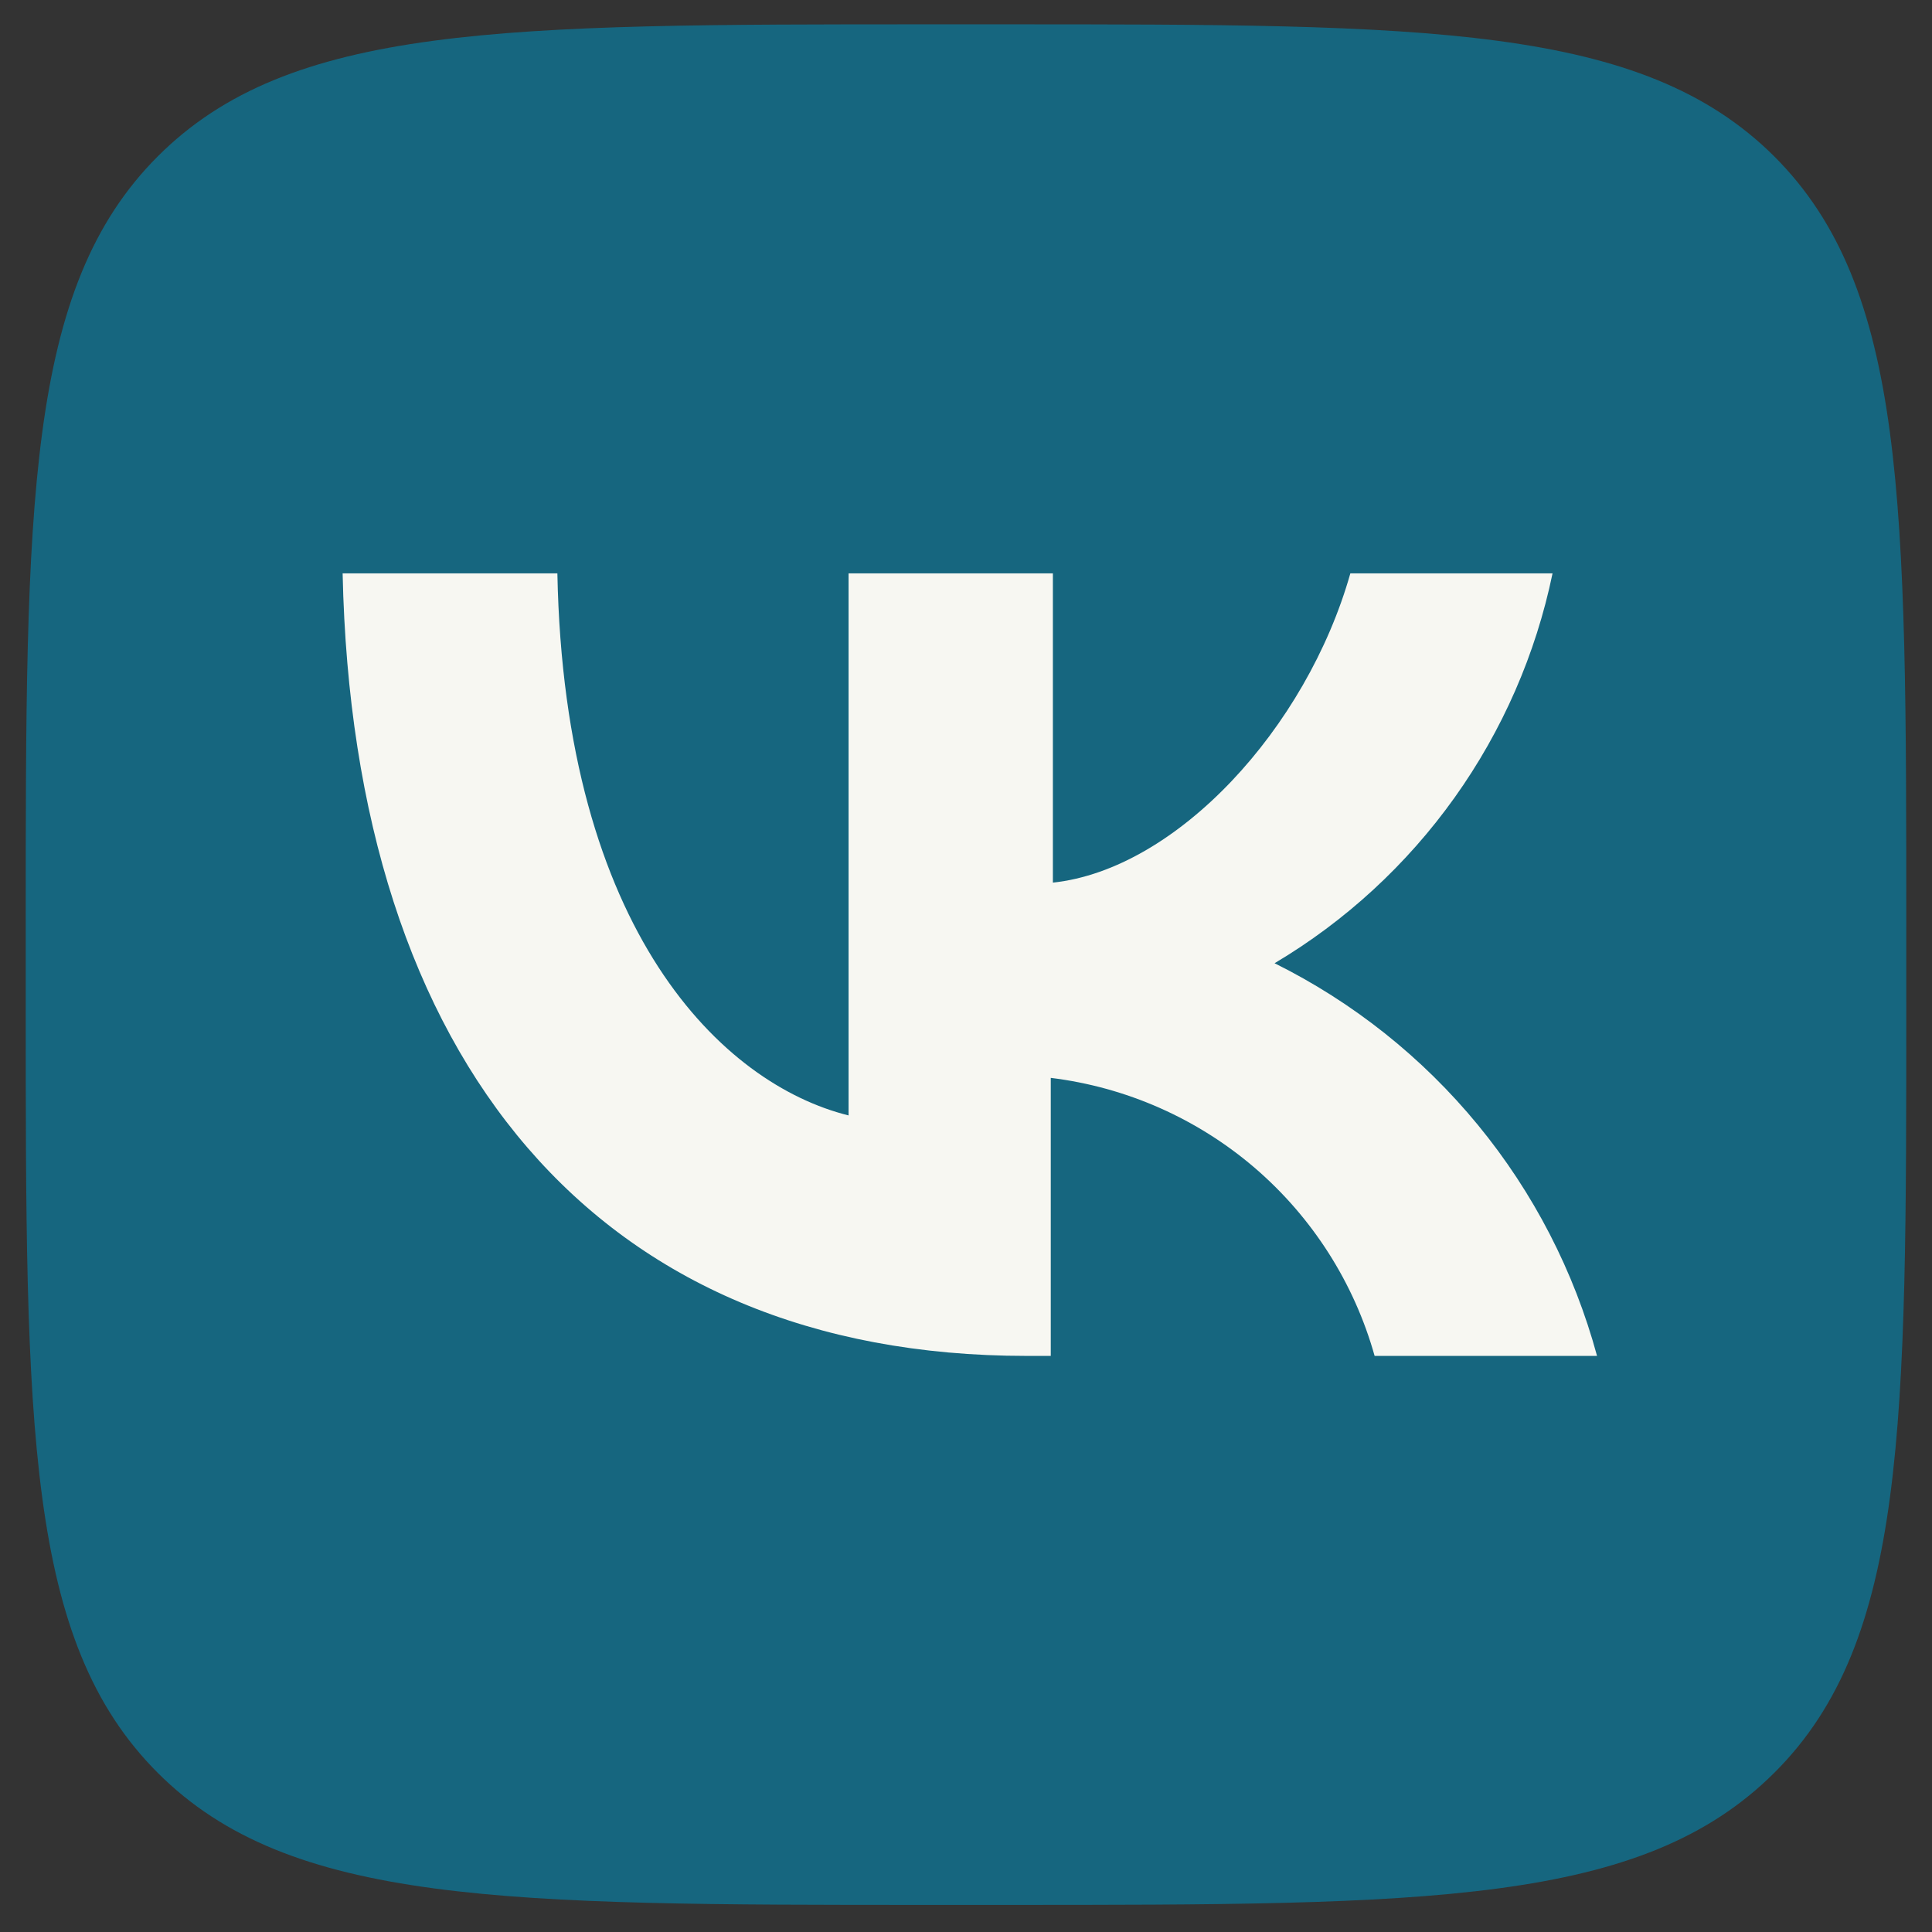
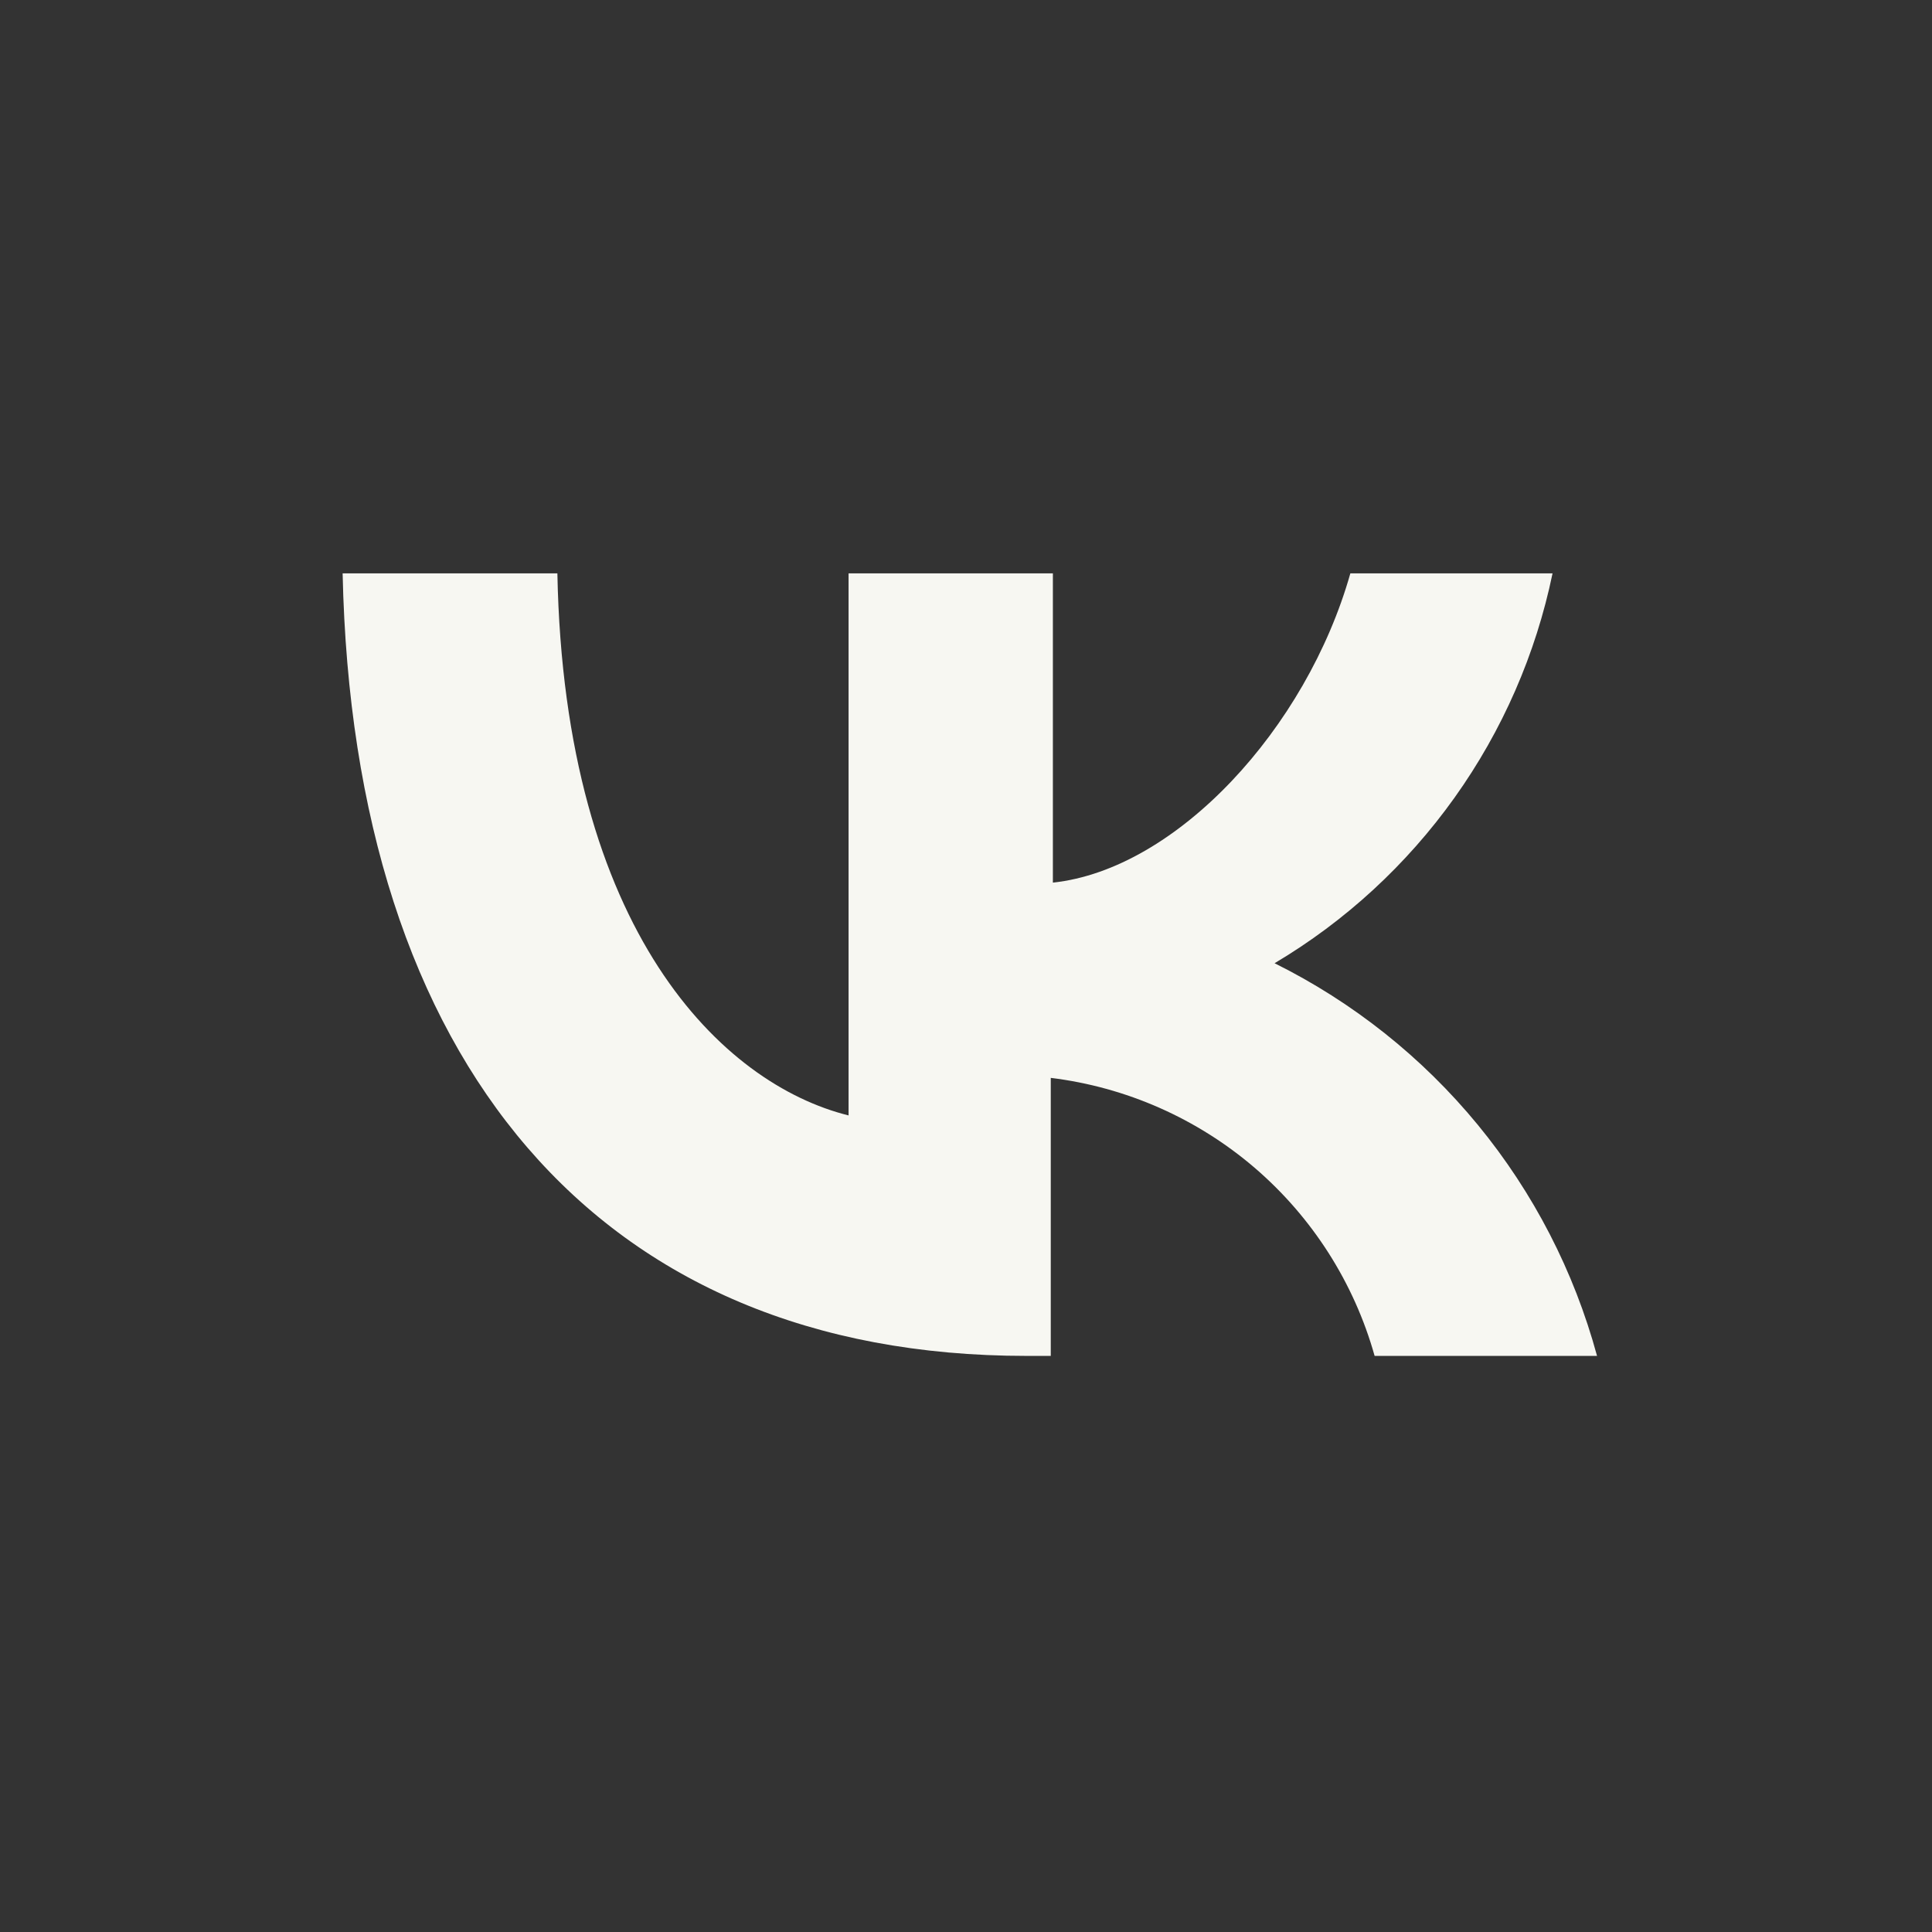
<svg xmlns="http://www.w3.org/2000/svg" width="32" height="32" viewBox="0 0 32 32" fill="none">
  <rect x="0" y="0" width="32" height="32" fill="#333333" stroke="none" />
-   <path d="M29.387 2.59C27.189 0.403 23.632 0.403 16.622 0.403H15.378C8.322 0.403 4.8 0.403 2.613 2.59C0.426 4.777 0.426 8.345 0.426 15.355V16.599C0.426 23.643 0.426 27.177 2.613 29.364C4.8 31.551 8.368 31.551 15.378 31.551H16.622C23.666 31.551 27.189 31.551 29.387 29.364C31.586 27.177 31.574 23.609 31.574 16.599V15.355C31.574 8.299 31.574 4.777 29.387 2.59Z" fill="#16667F" />
  <path d="M22.768 22.458C22.428 21.247 21.737 20.164 20.783 19.344C19.828 18.525 18.653 18.006 17.404 17.853V22.458H17.002C9.899 22.458 5.848 17.589 5.675 9.497H9.232C9.347 15.436 11.971 17.957 14.055 18.475V9.497H17.439V14.619C19.488 14.4 21.64 12.063 22.366 9.497H25.715C25.438 10.834 24.886 12.098 24.093 13.21C23.3 14.322 22.285 15.257 21.111 15.954C22.41 16.599 23.558 17.512 24.479 18.633C25.4 19.754 26.072 21.058 26.452 22.458H22.768Z" fill="#F7F7F2" />
</svg>